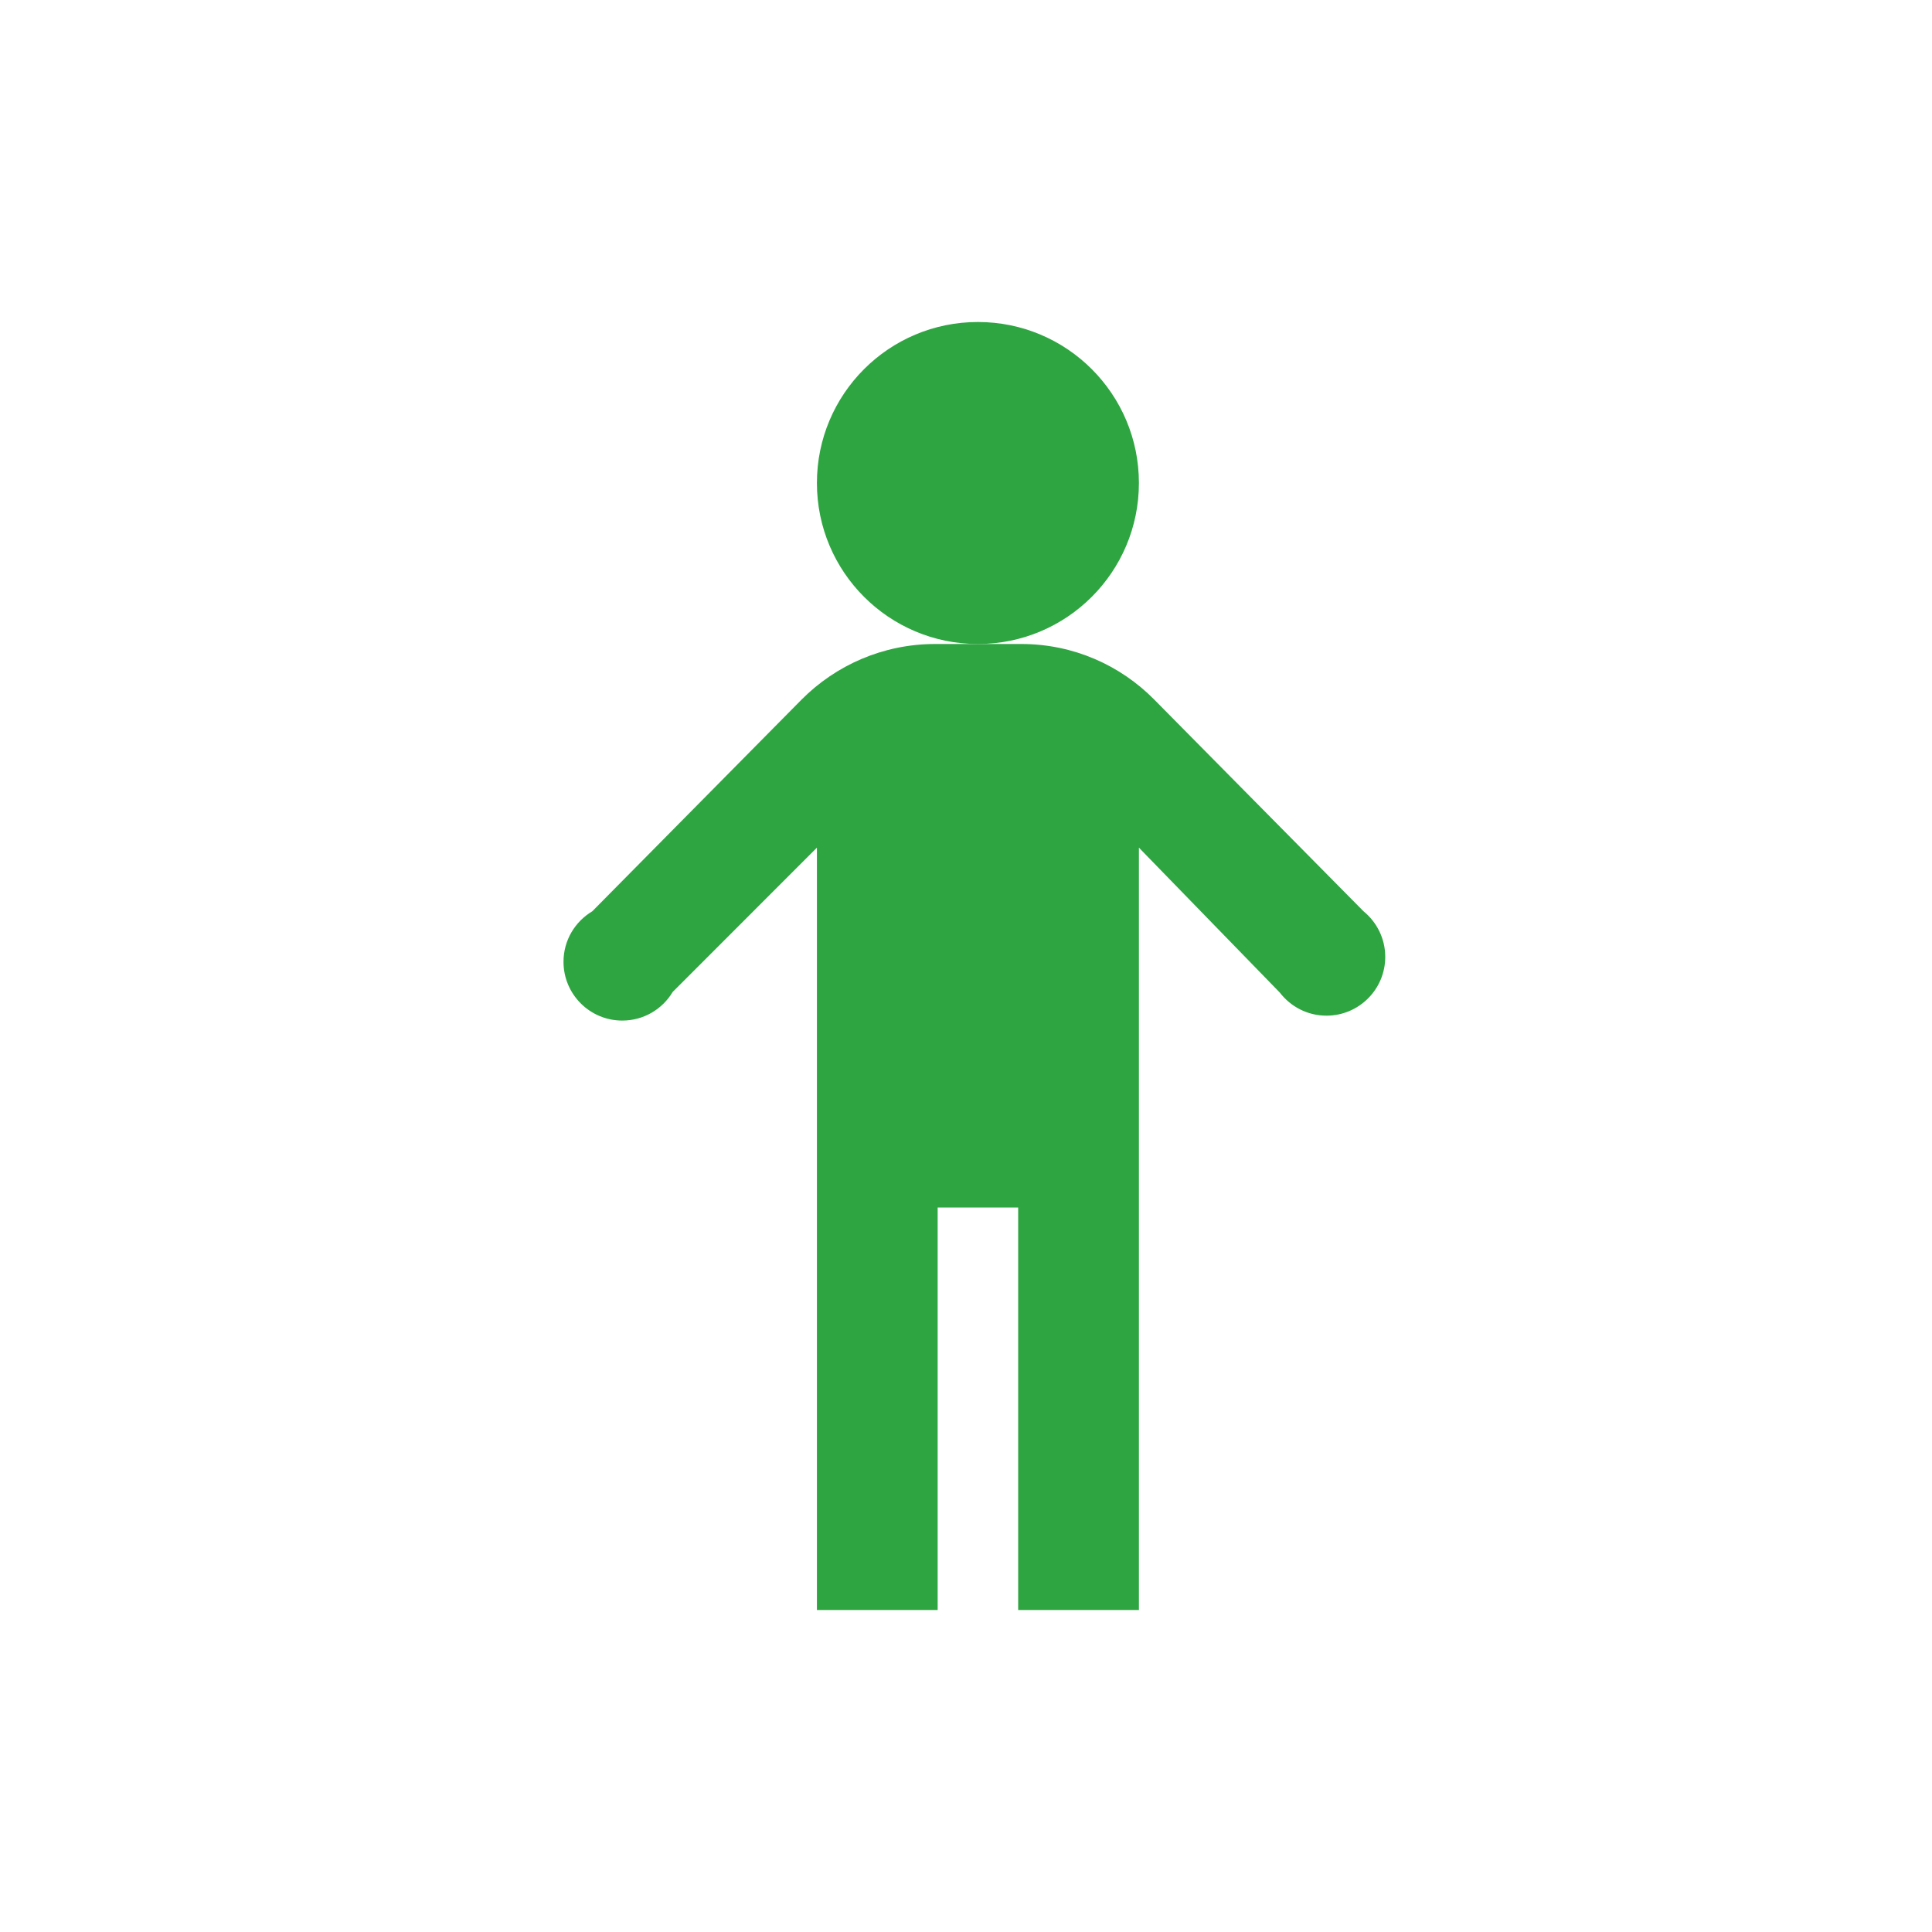
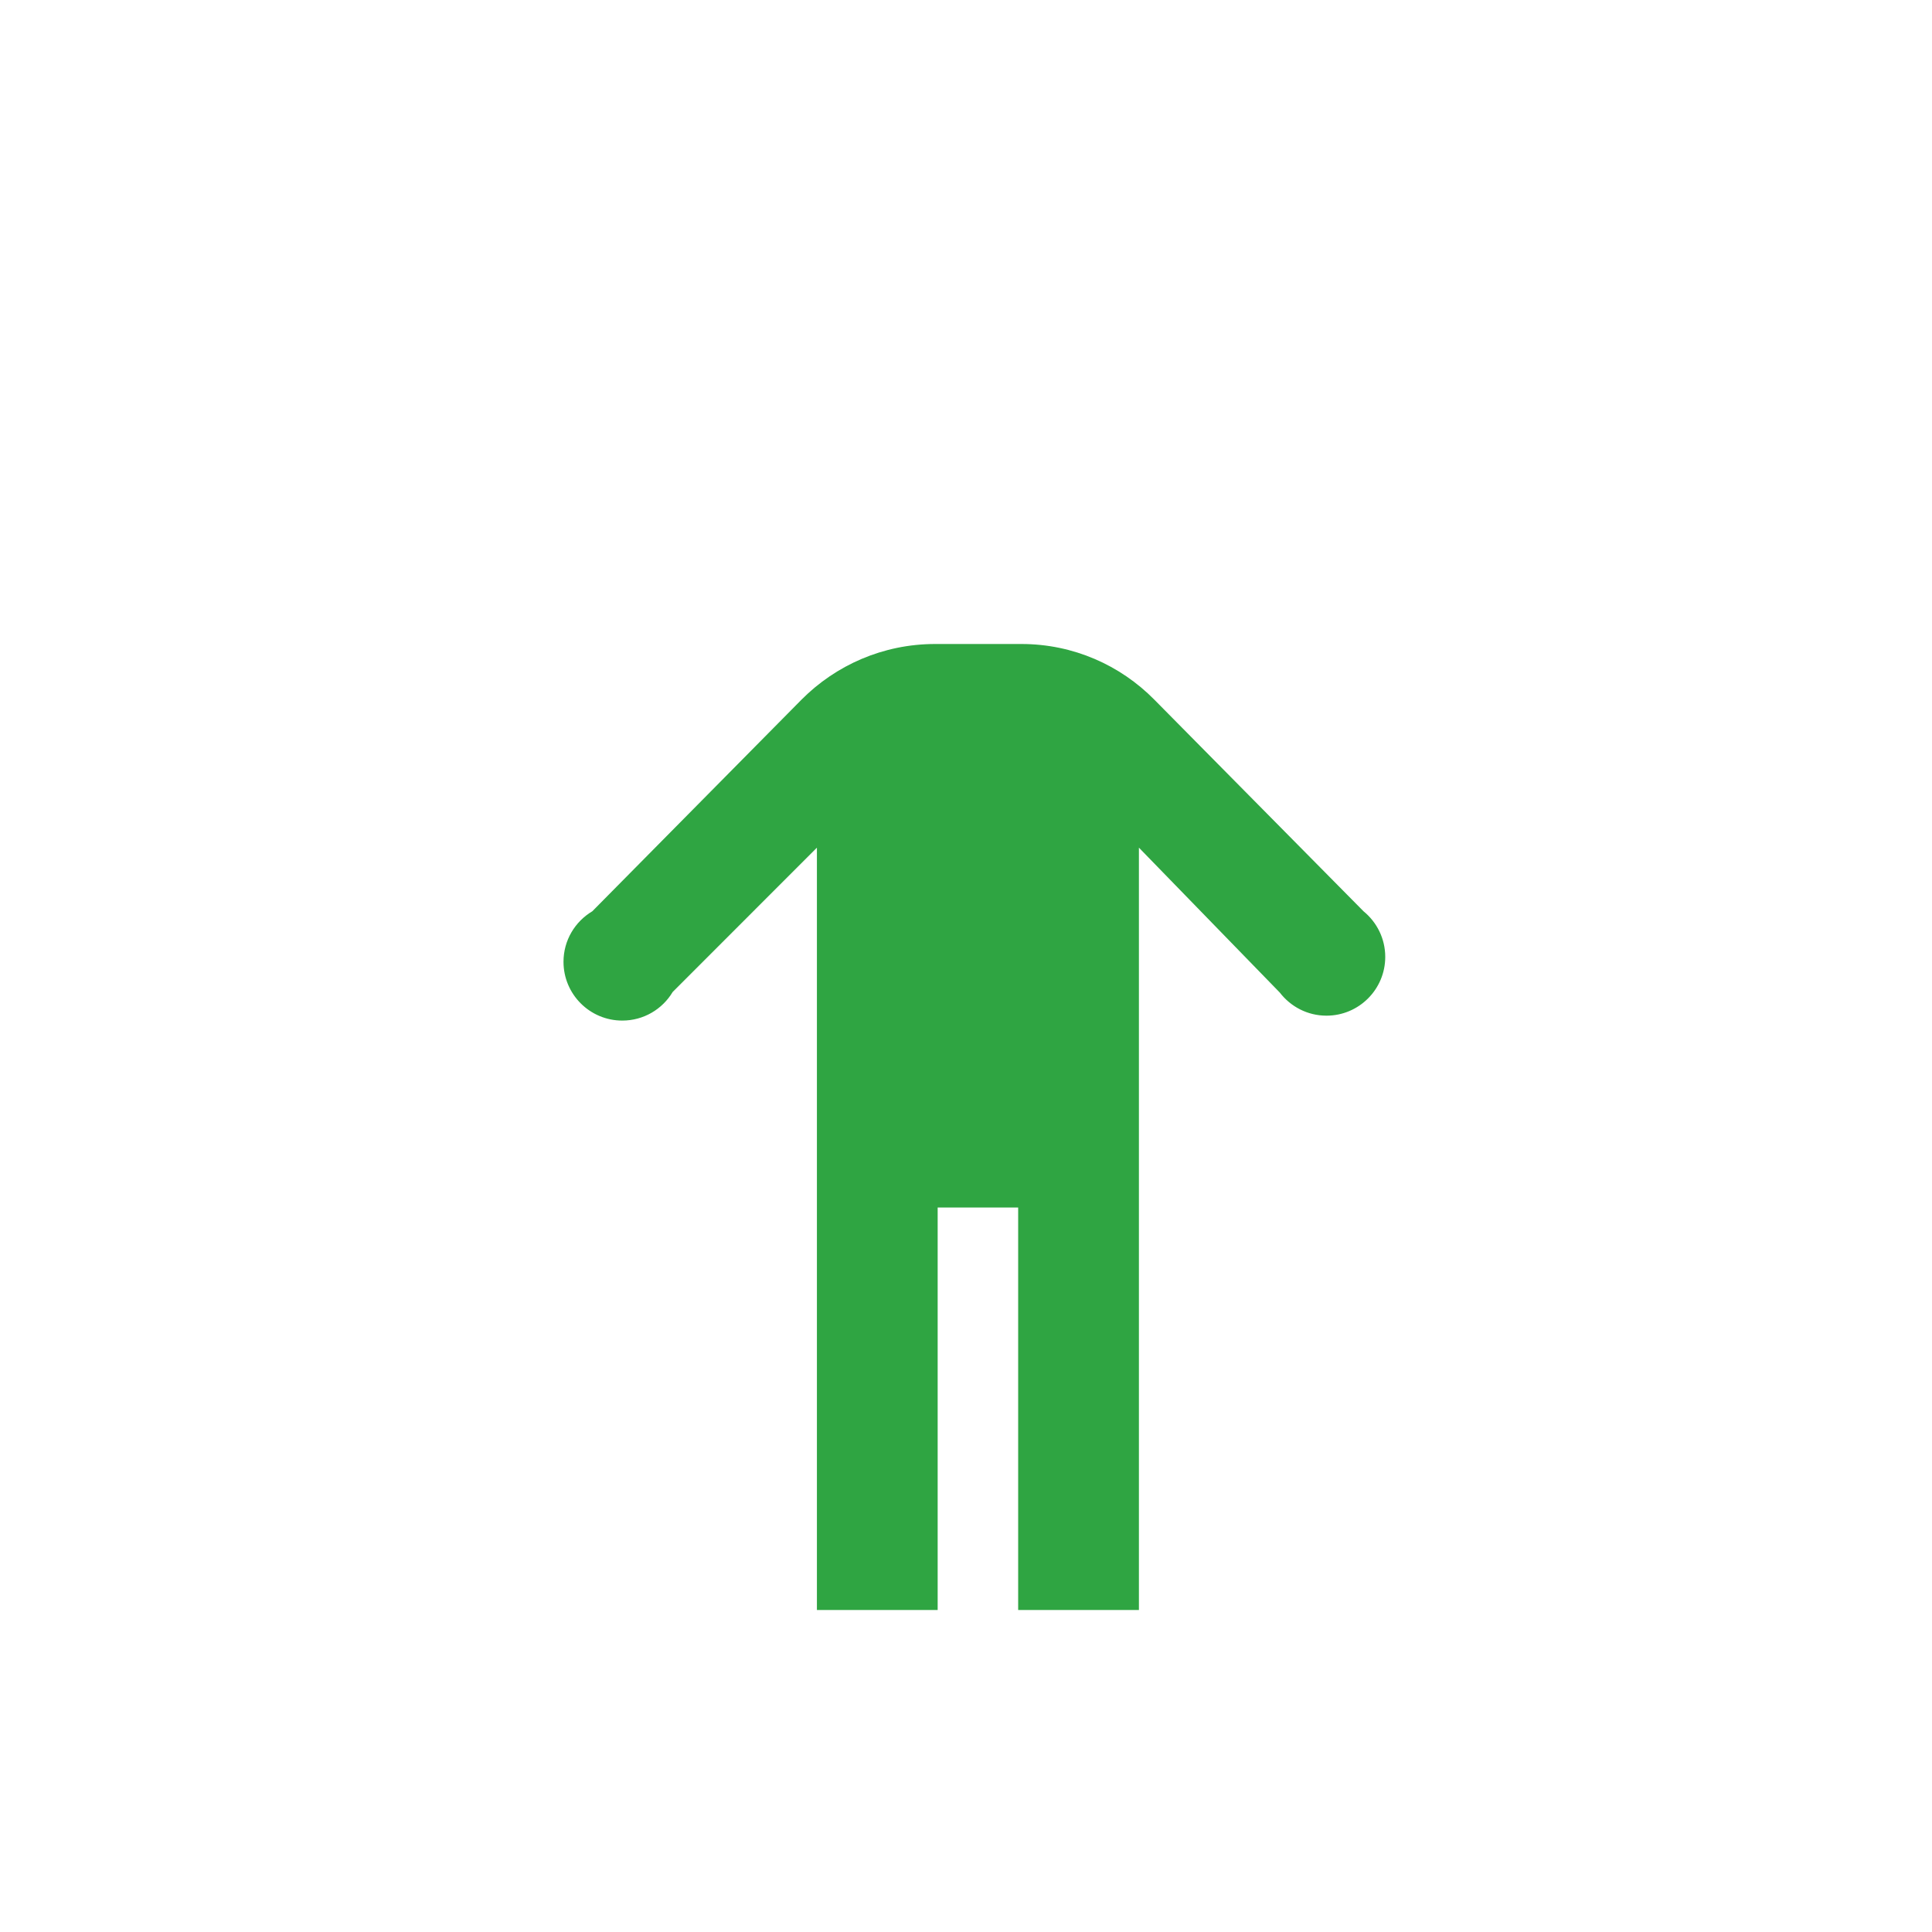
<svg xmlns="http://www.w3.org/2000/svg" width="24" height="24" viewBox="0 0 24 24" fill="none">
  <g id="male">
    <g id="Vector">
-       <path d="M14.148 6C14.148 7.105 13.253 8 12.148 8C11.043 8 10.148 7.105 10.148 6C10.148 4.895 11.043 4 12.148 4C13.253 4 14.148 4.895 14.148 6Z" fill="#2FA542" />
      <path d="M16.938 11.32L14.338 8.69C13.917 8.264 13.334 8 12.688 8H11.617C10.969 8 10.382 8.264 9.958 8.69L7.358 11.32C7.142 11.449 7 11.682 7 11.948C7 12.351 7.327 12.678 7.73 12.678C7.996 12.678 8.229 12.536 8.356 12.323L10.148 10.53V20H11.648V15H12.648V20H14.148V10.53L15.898 12.33C16.033 12.505 16.242 12.617 16.478 12.617C16.881 12.617 17.208 12.29 17.208 11.887C17.208 11.659 17.103 11.455 16.939 11.321L16.938 11.32Z" fill="#2FA542" />
    </g>
  </g>
</svg>